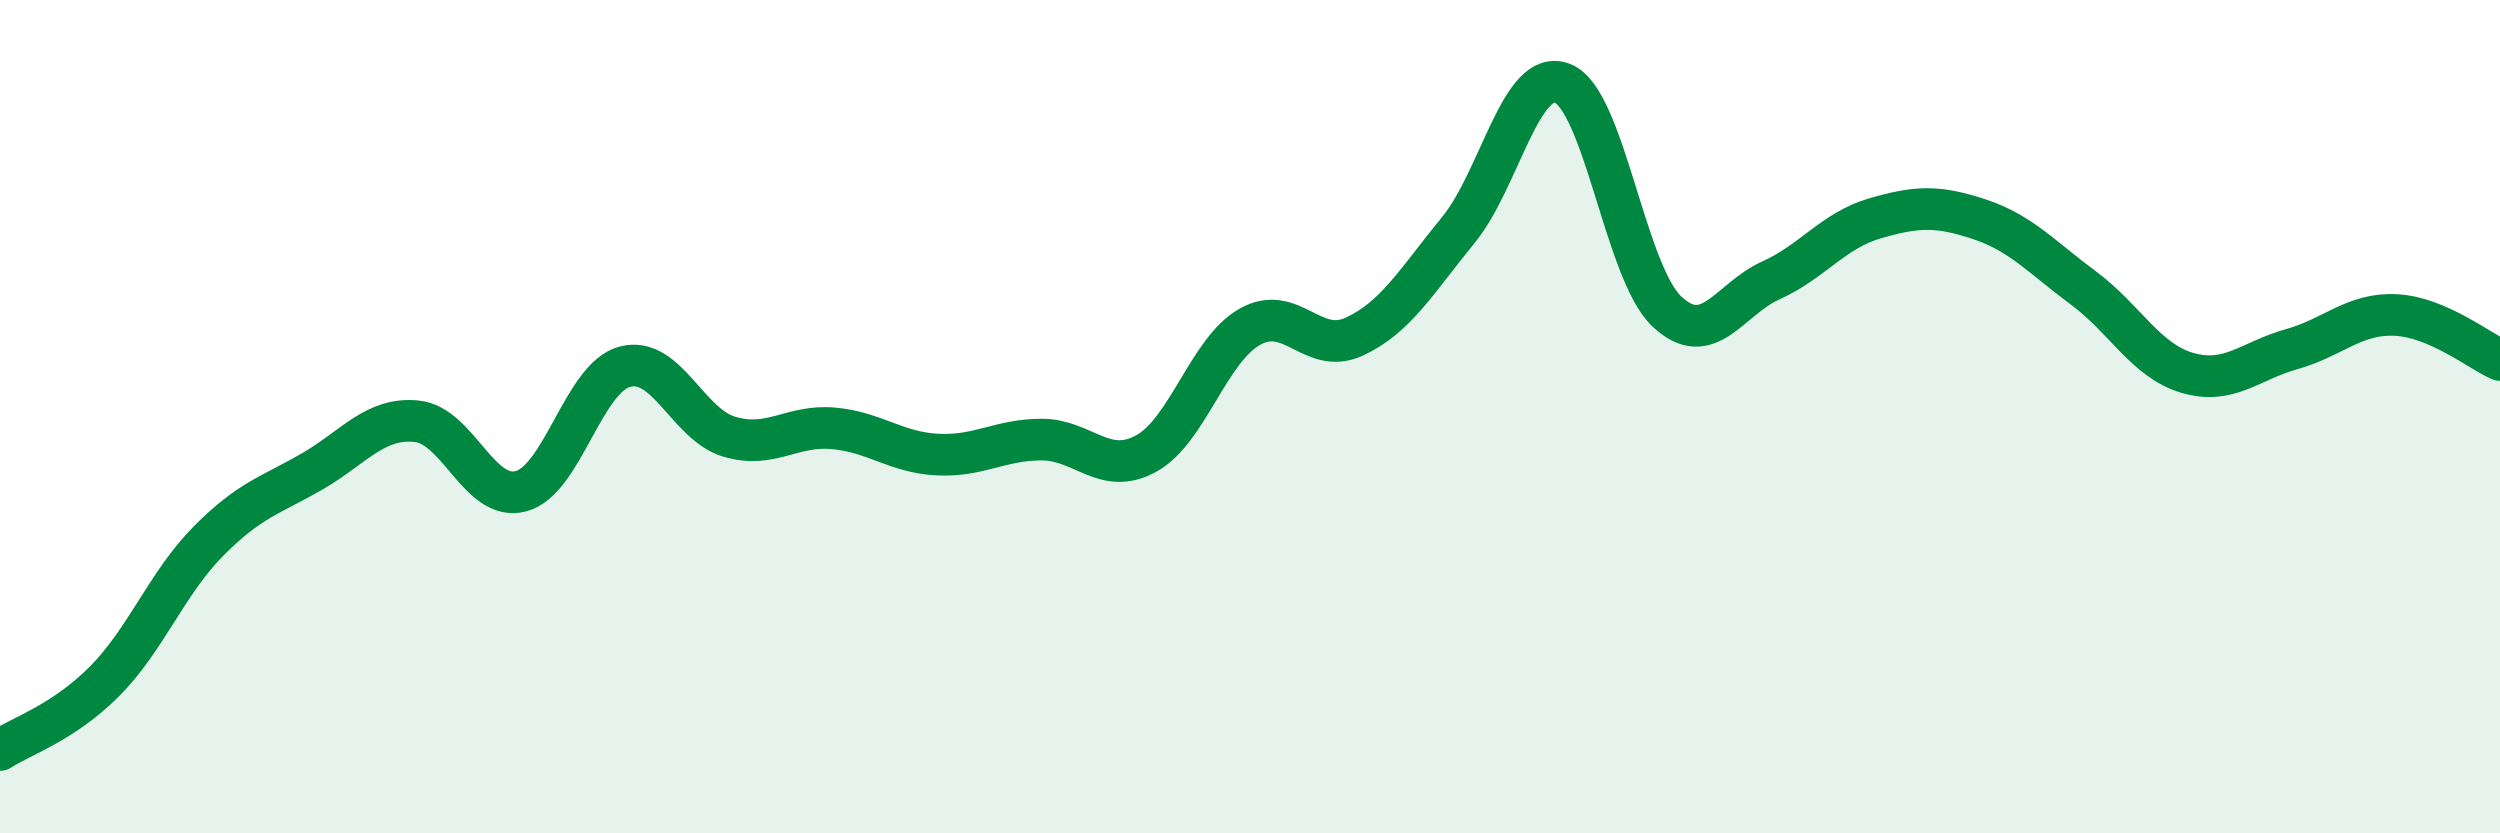
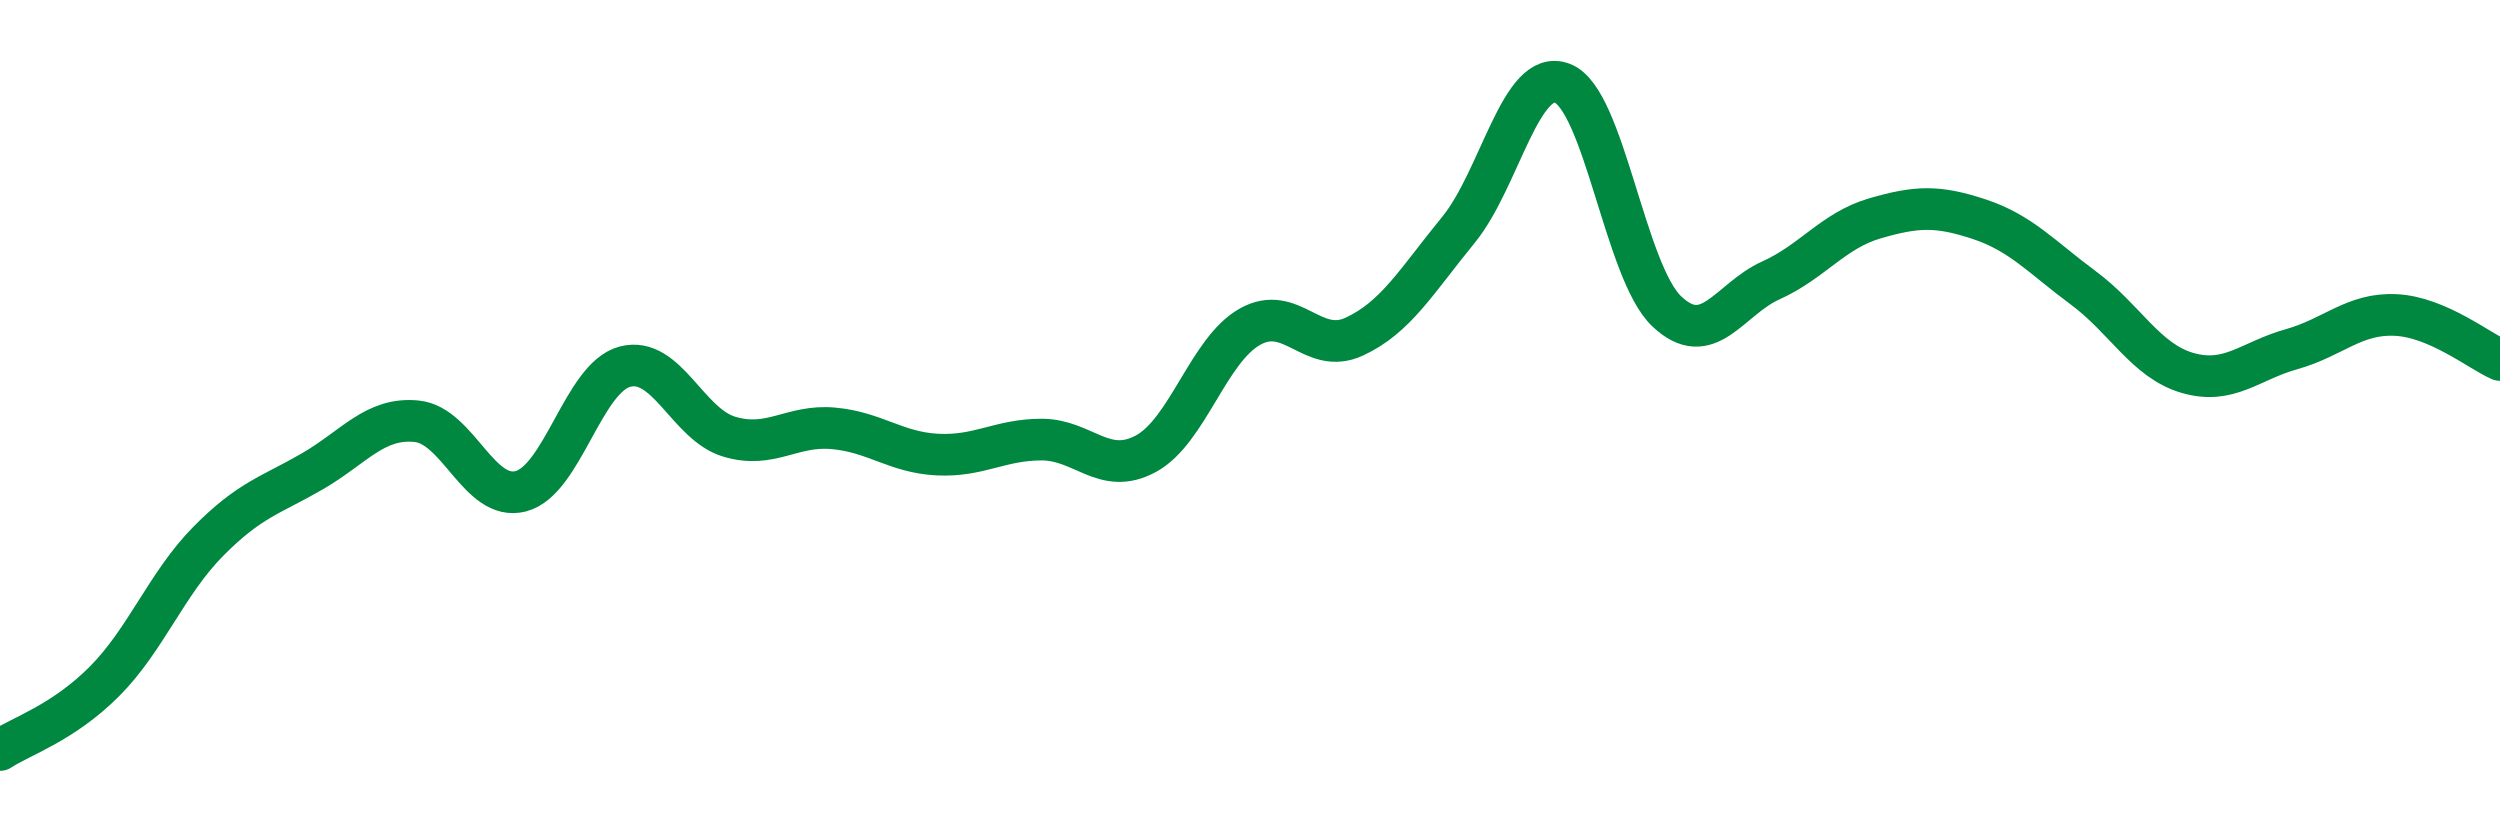
<svg xmlns="http://www.w3.org/2000/svg" width="60" height="20" viewBox="0 0 60 20">
-   <path d="M 0,18 C 0.5,17.67 1.5,17.36 2.5,16.36 C 3.5,15.36 4,14 5,12.99 C 6,11.98 6.5,11.89 7.5,11.31 C 8.5,10.73 9,10.01 10,10.11 C 11,10.21 11.5,12.05 12.5,11.79 C 13.5,11.53 14,9.06 15,8.8 C 16,8.54 16.5,10.18 17.5,10.48 C 18.5,10.78 19,10.19 20,10.28 C 21,10.37 21.5,10.86 22.5,10.91 C 23.5,10.96 24,10.55 25,10.55 C 26,10.55 26.5,11.43 27.5,10.89 C 28.5,10.35 29,8.4 30,7.84 C 31,7.28 31.5,8.54 32.5,8.08 C 33.5,7.62 34,6.74 35,5.52 C 36,4.3 36.5,1.61 37.5,2 C 38.5,2.39 39,6.52 40,7.47 C 41,8.42 41.5,7.18 42.5,6.73 C 43.5,6.28 44,5.53 45,5.24 C 46,4.95 46.5,4.93 47.5,5.26 C 48.5,5.59 49,6.17 50,6.91 C 51,7.65 51.5,8.66 52.5,8.95 C 53.5,9.24 54,8.66 55,8.38 C 56,8.1 56.5,7.51 57.5,7.56 C 58.5,7.61 59.5,8.42 60,8.64L60 20L0 20Z" fill="#008740" opacity="0.1" stroke-linecap="round" stroke-linejoin="round" />
  <path d="M 0,18 C 0.5,17.67 1.5,17.36 2.5,16.36 C 3.5,15.36 4,14 5,12.99 C 6,11.98 6.5,11.89 7.5,11.31 C 8.5,10.73 9,10.01 10,10.11 C 11,10.21 11.5,12.05 12.5,11.79 C 13.5,11.53 14,9.06 15,8.8 C 16,8.54 16.5,10.18 17.5,10.48 C 18.5,10.78 19,10.19 20,10.28 C 21,10.37 21.5,10.86 22.5,10.91 C 23.5,10.96 24,10.55 25,10.55 C 26,10.55 26.5,11.43 27.5,10.89 C 28.5,10.35 29,8.4 30,7.84 C 31,7.28 31.5,8.54 32.5,8.08 C 33.5,7.62 34,6.74 35,5.52 C 36,4.3 36.5,1.61 37.5,2 C 38.5,2.39 39,6.52 40,7.47 C 41,8.42 41.5,7.18 42.5,6.73 C 43.5,6.28 44,5.53 45,5.24 C 46,4.95 46.5,4.93 47.5,5.26 C 48.5,5.59 49,6.17 50,6.91 C 51,7.65 51.5,8.66 52.5,8.95 C 53.5,9.24 54,8.66 55,8.38 C 56,8.1 56.5,7.51 57.5,7.56 C 58.5,7.61 59.5,8.42 60,8.64" stroke="#008740" stroke-width="1" fill="none" stroke-linecap="round" stroke-linejoin="round" />
</svg>